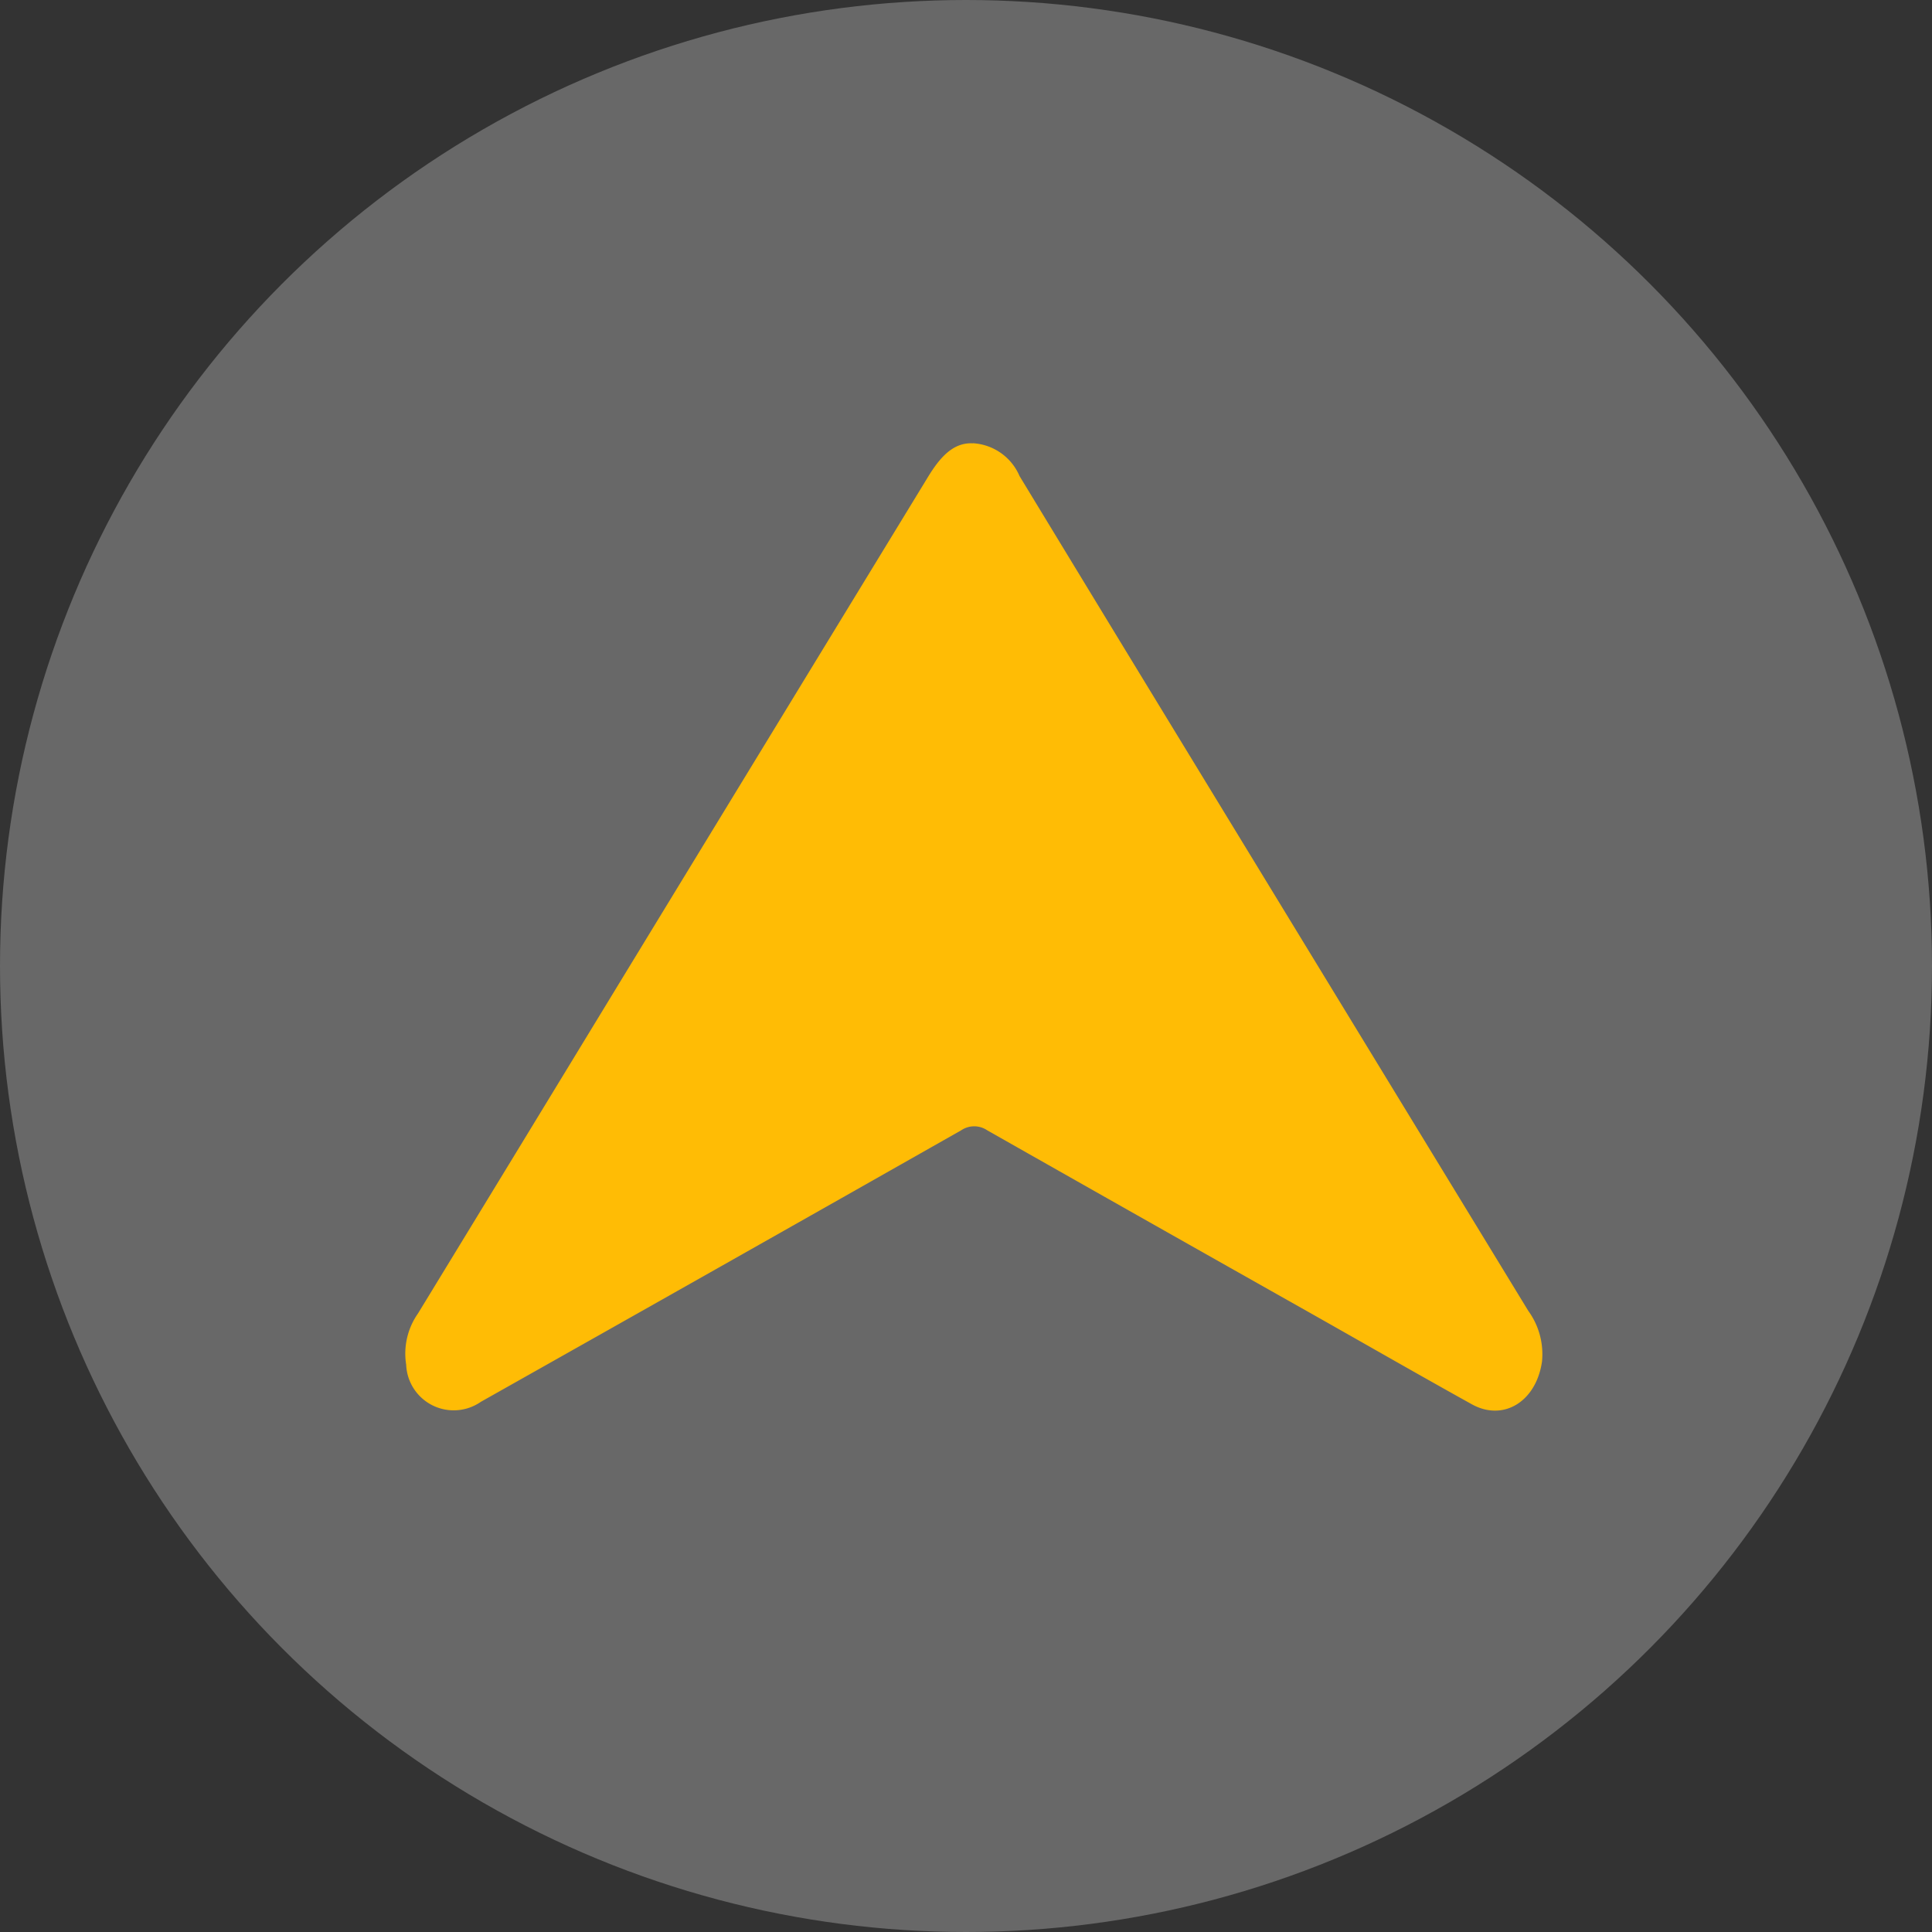
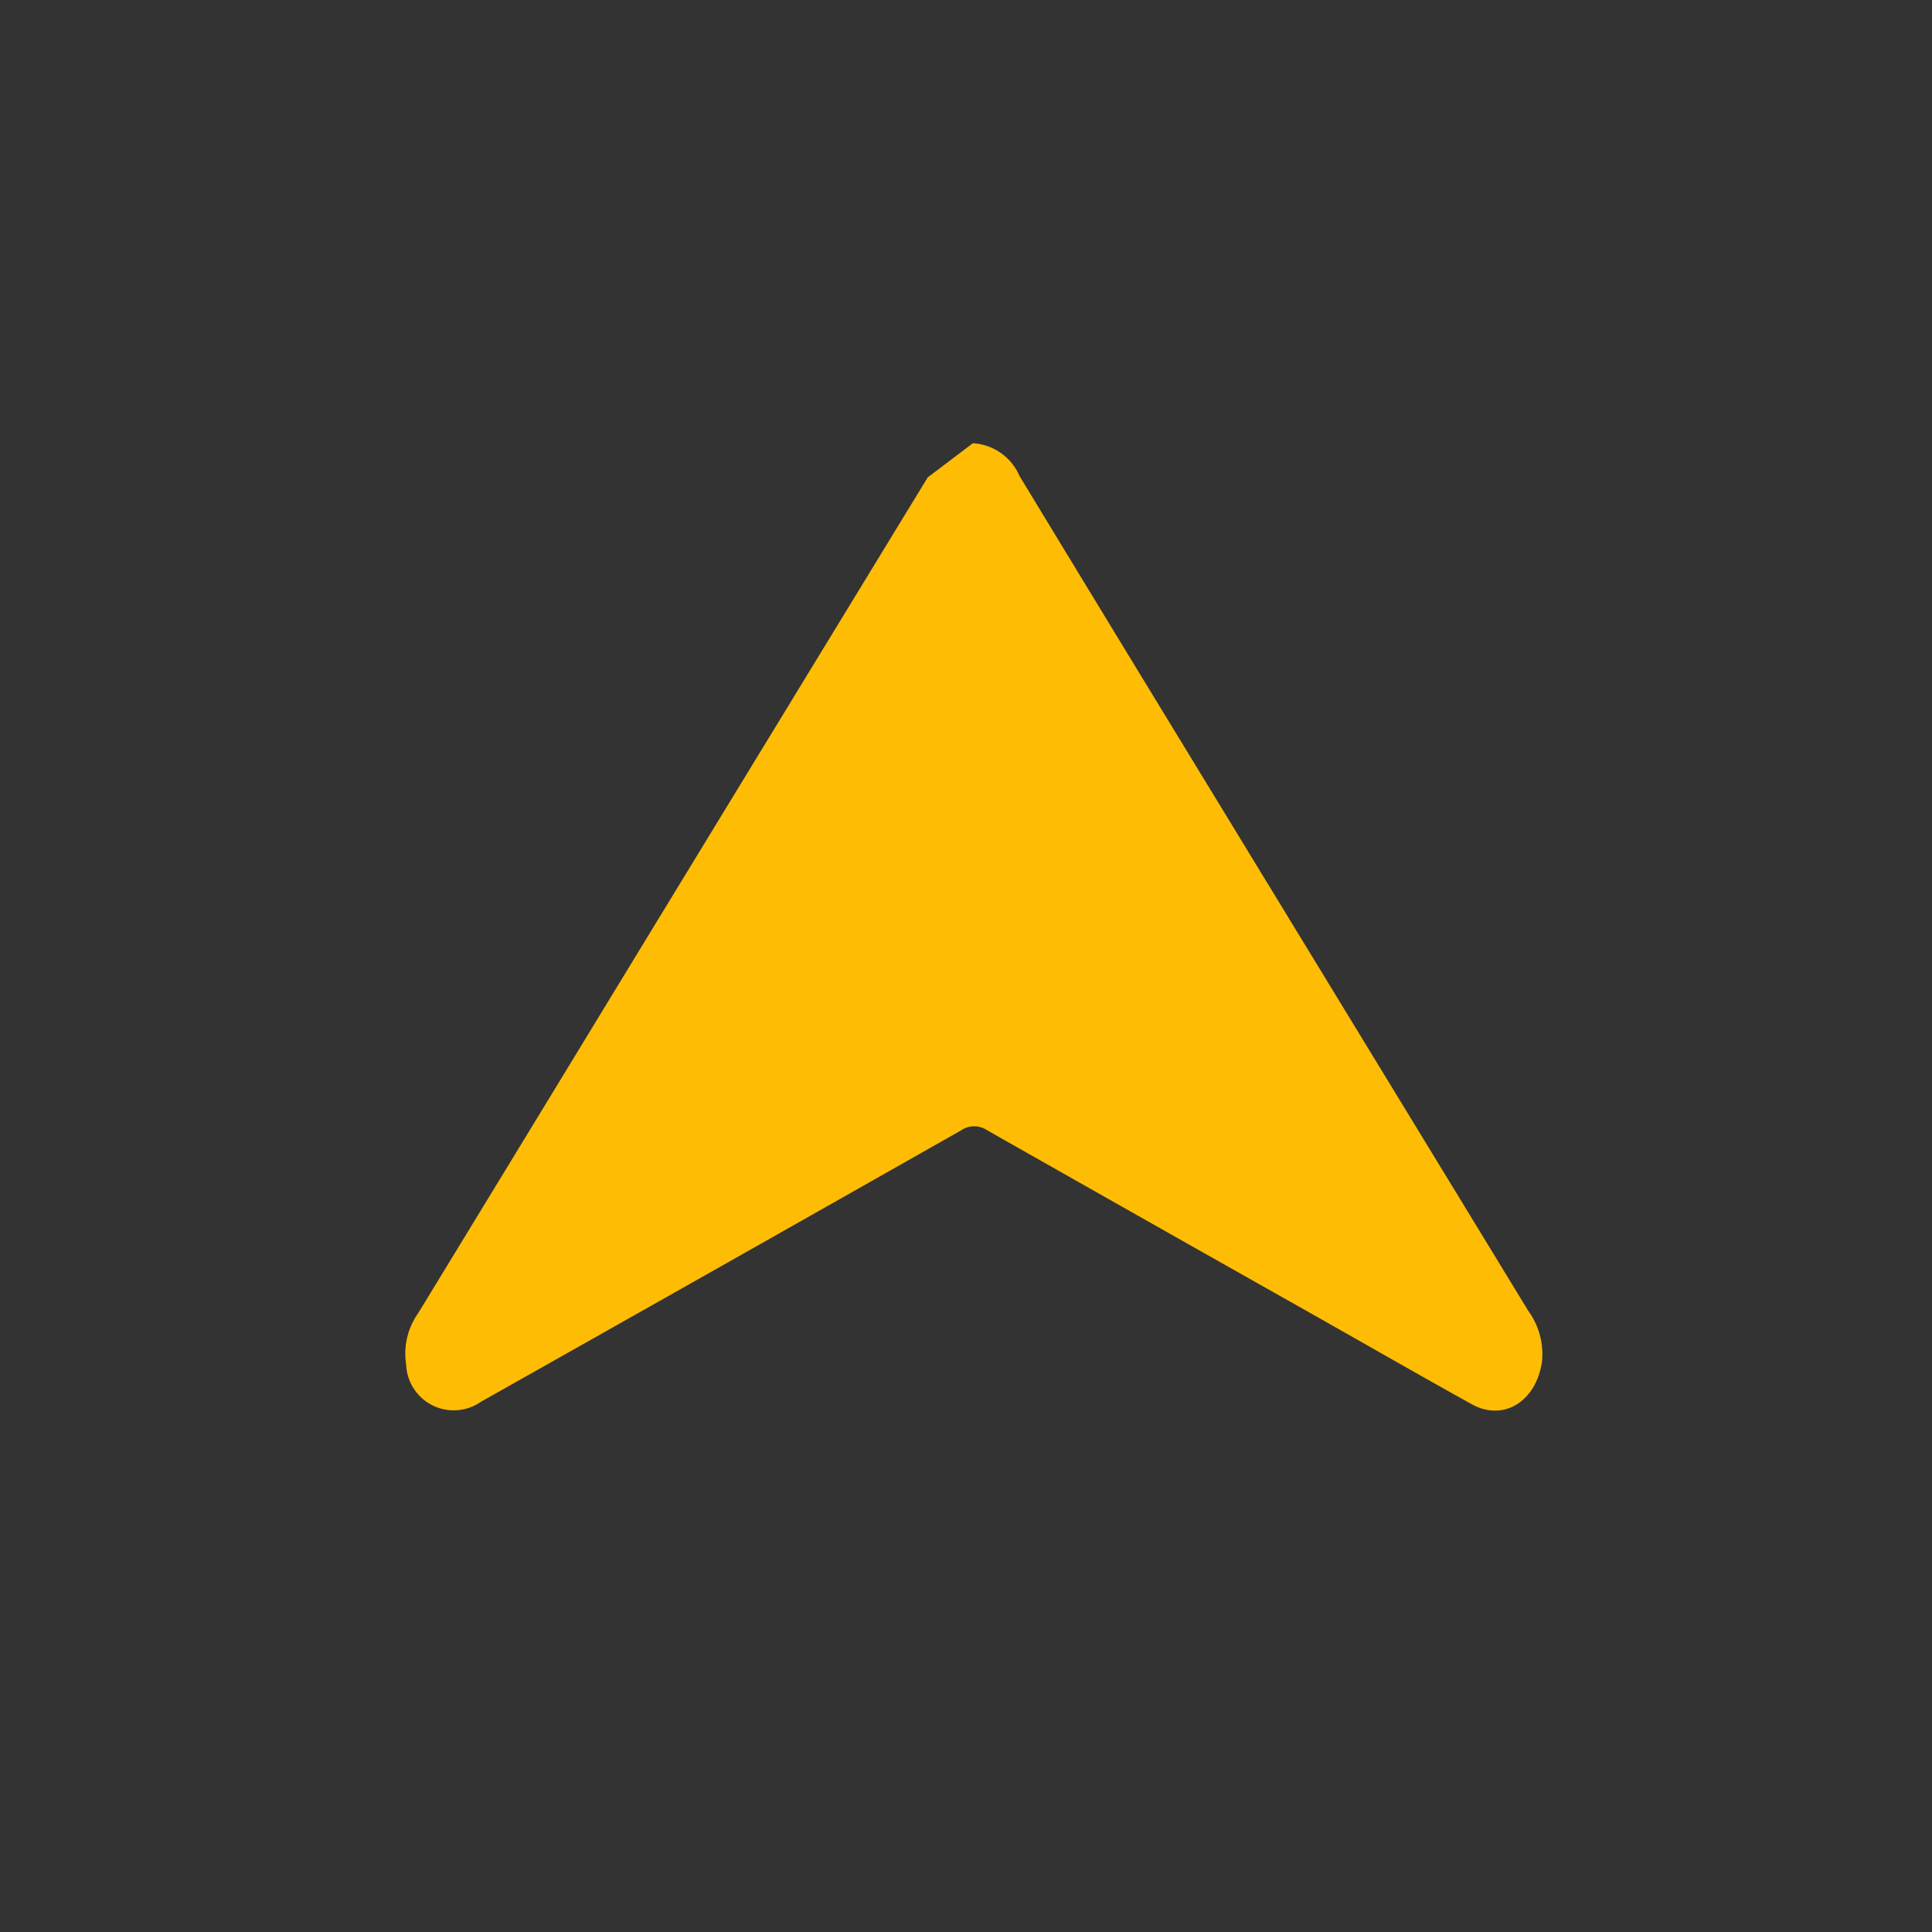
<svg xmlns="http://www.w3.org/2000/svg" width="55" height="55" viewBox="0 0 55 55">
  <rect x="0" y="0" width="55" height="55" fill="#333333" stroke="none" />
  <defs>
    <clipPath id="clip-path">
      <rect id="Rectangle_857" data-name="Rectangle 857" width="32.384" height="27.538" fill="#ffbc05" />
    </clipPath>
  </defs>
  <g id="Group_3328" data-name="Group 3328" transform="translate(-1198 -740)">
-     <circle id="Ellipse_61" data-name="Ellipse 61" cx="27.5" cy="27.5" r="27.5" transform="translate(1198 740)" fill="#fcfafa" opacity="0.264" />
    <g id="Group_3330" data-name="Group 3330" transform="translate(1209.531 752.618)">
      <g id="Group_3329" data-name="Group 3329" clip-path="url(#clip-path)">
-         <path id="Path_3115" data-name="Path 3115" d="M16.164,0a1.54,1.54,0,0,1,1.329.934q2.4,3.954,4.807,7.9,4.837,7.934,9.676,15.865a2.1,2.1,0,0,1,.39,1.448c-.167,1.138-1.1,1.711-2,1.21-1.529-.849-3.048-1.722-4.572-2.583q-4.611-2.6-9.22-5.214a.661.661,0,0,0-.743,0Q9,23.434,2.158,27.289A1.354,1.354,0,0,1,.032,26.231,1.99,1.99,0,0,1,.37,24.771q2.868-4.7,5.732-9.406,4.388-7.2,8.777-14.392c.339-.558.716-1,1.284-.97" transform="translate(0 0)" fill="#ffbc05" />
+         <path id="Path_3115" data-name="Path 3115" d="M16.164,0a1.54,1.54,0,0,1,1.329.934q2.4,3.954,4.807,7.9,4.837,7.934,9.676,15.865a2.1,2.1,0,0,1,.39,1.448c-.167,1.138-1.1,1.711-2,1.21-1.529-.849-3.048-1.722-4.572-2.583q-4.611-2.6-9.22-5.214a.661.661,0,0,0-.743,0Q9,23.434,2.158,27.289A1.354,1.354,0,0,1,.032,26.231,1.99,1.99,0,0,1,.37,24.771q2.868-4.7,5.732-9.406,4.388-7.2,8.777-14.392" transform="translate(0 0)" fill="#ffbc05" />
      </g>
    </g>
  </g>
</svg>